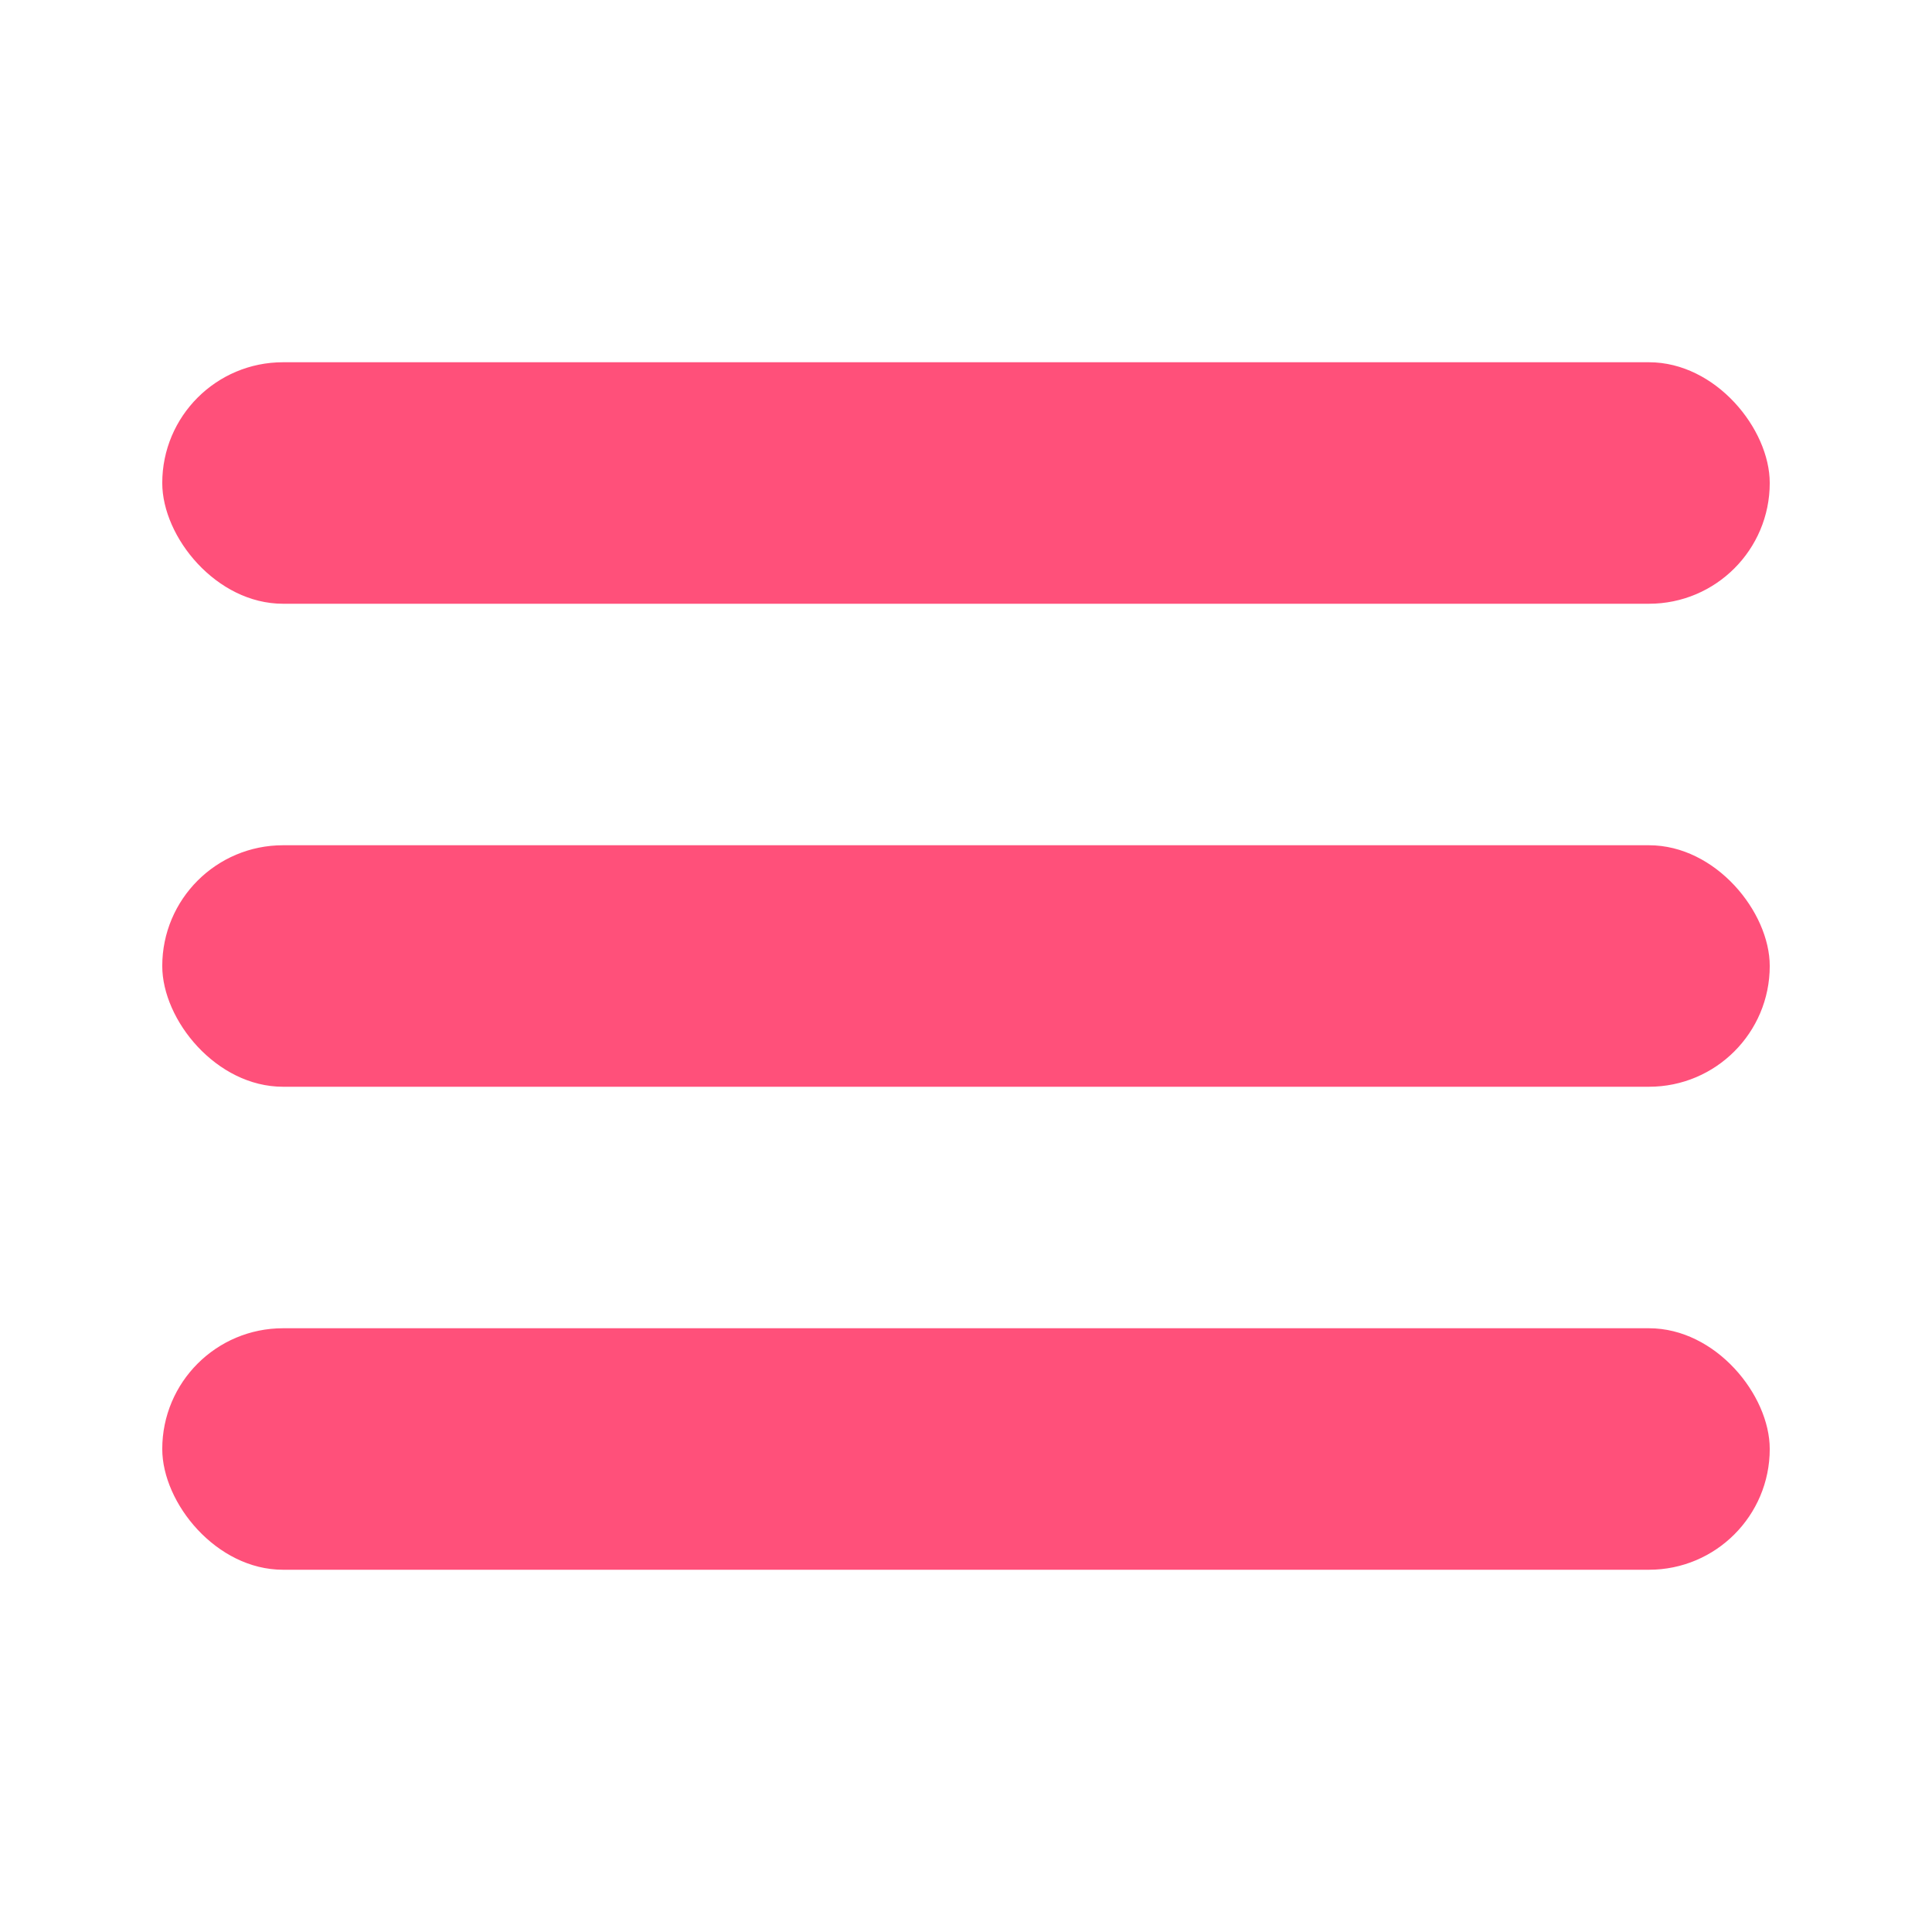
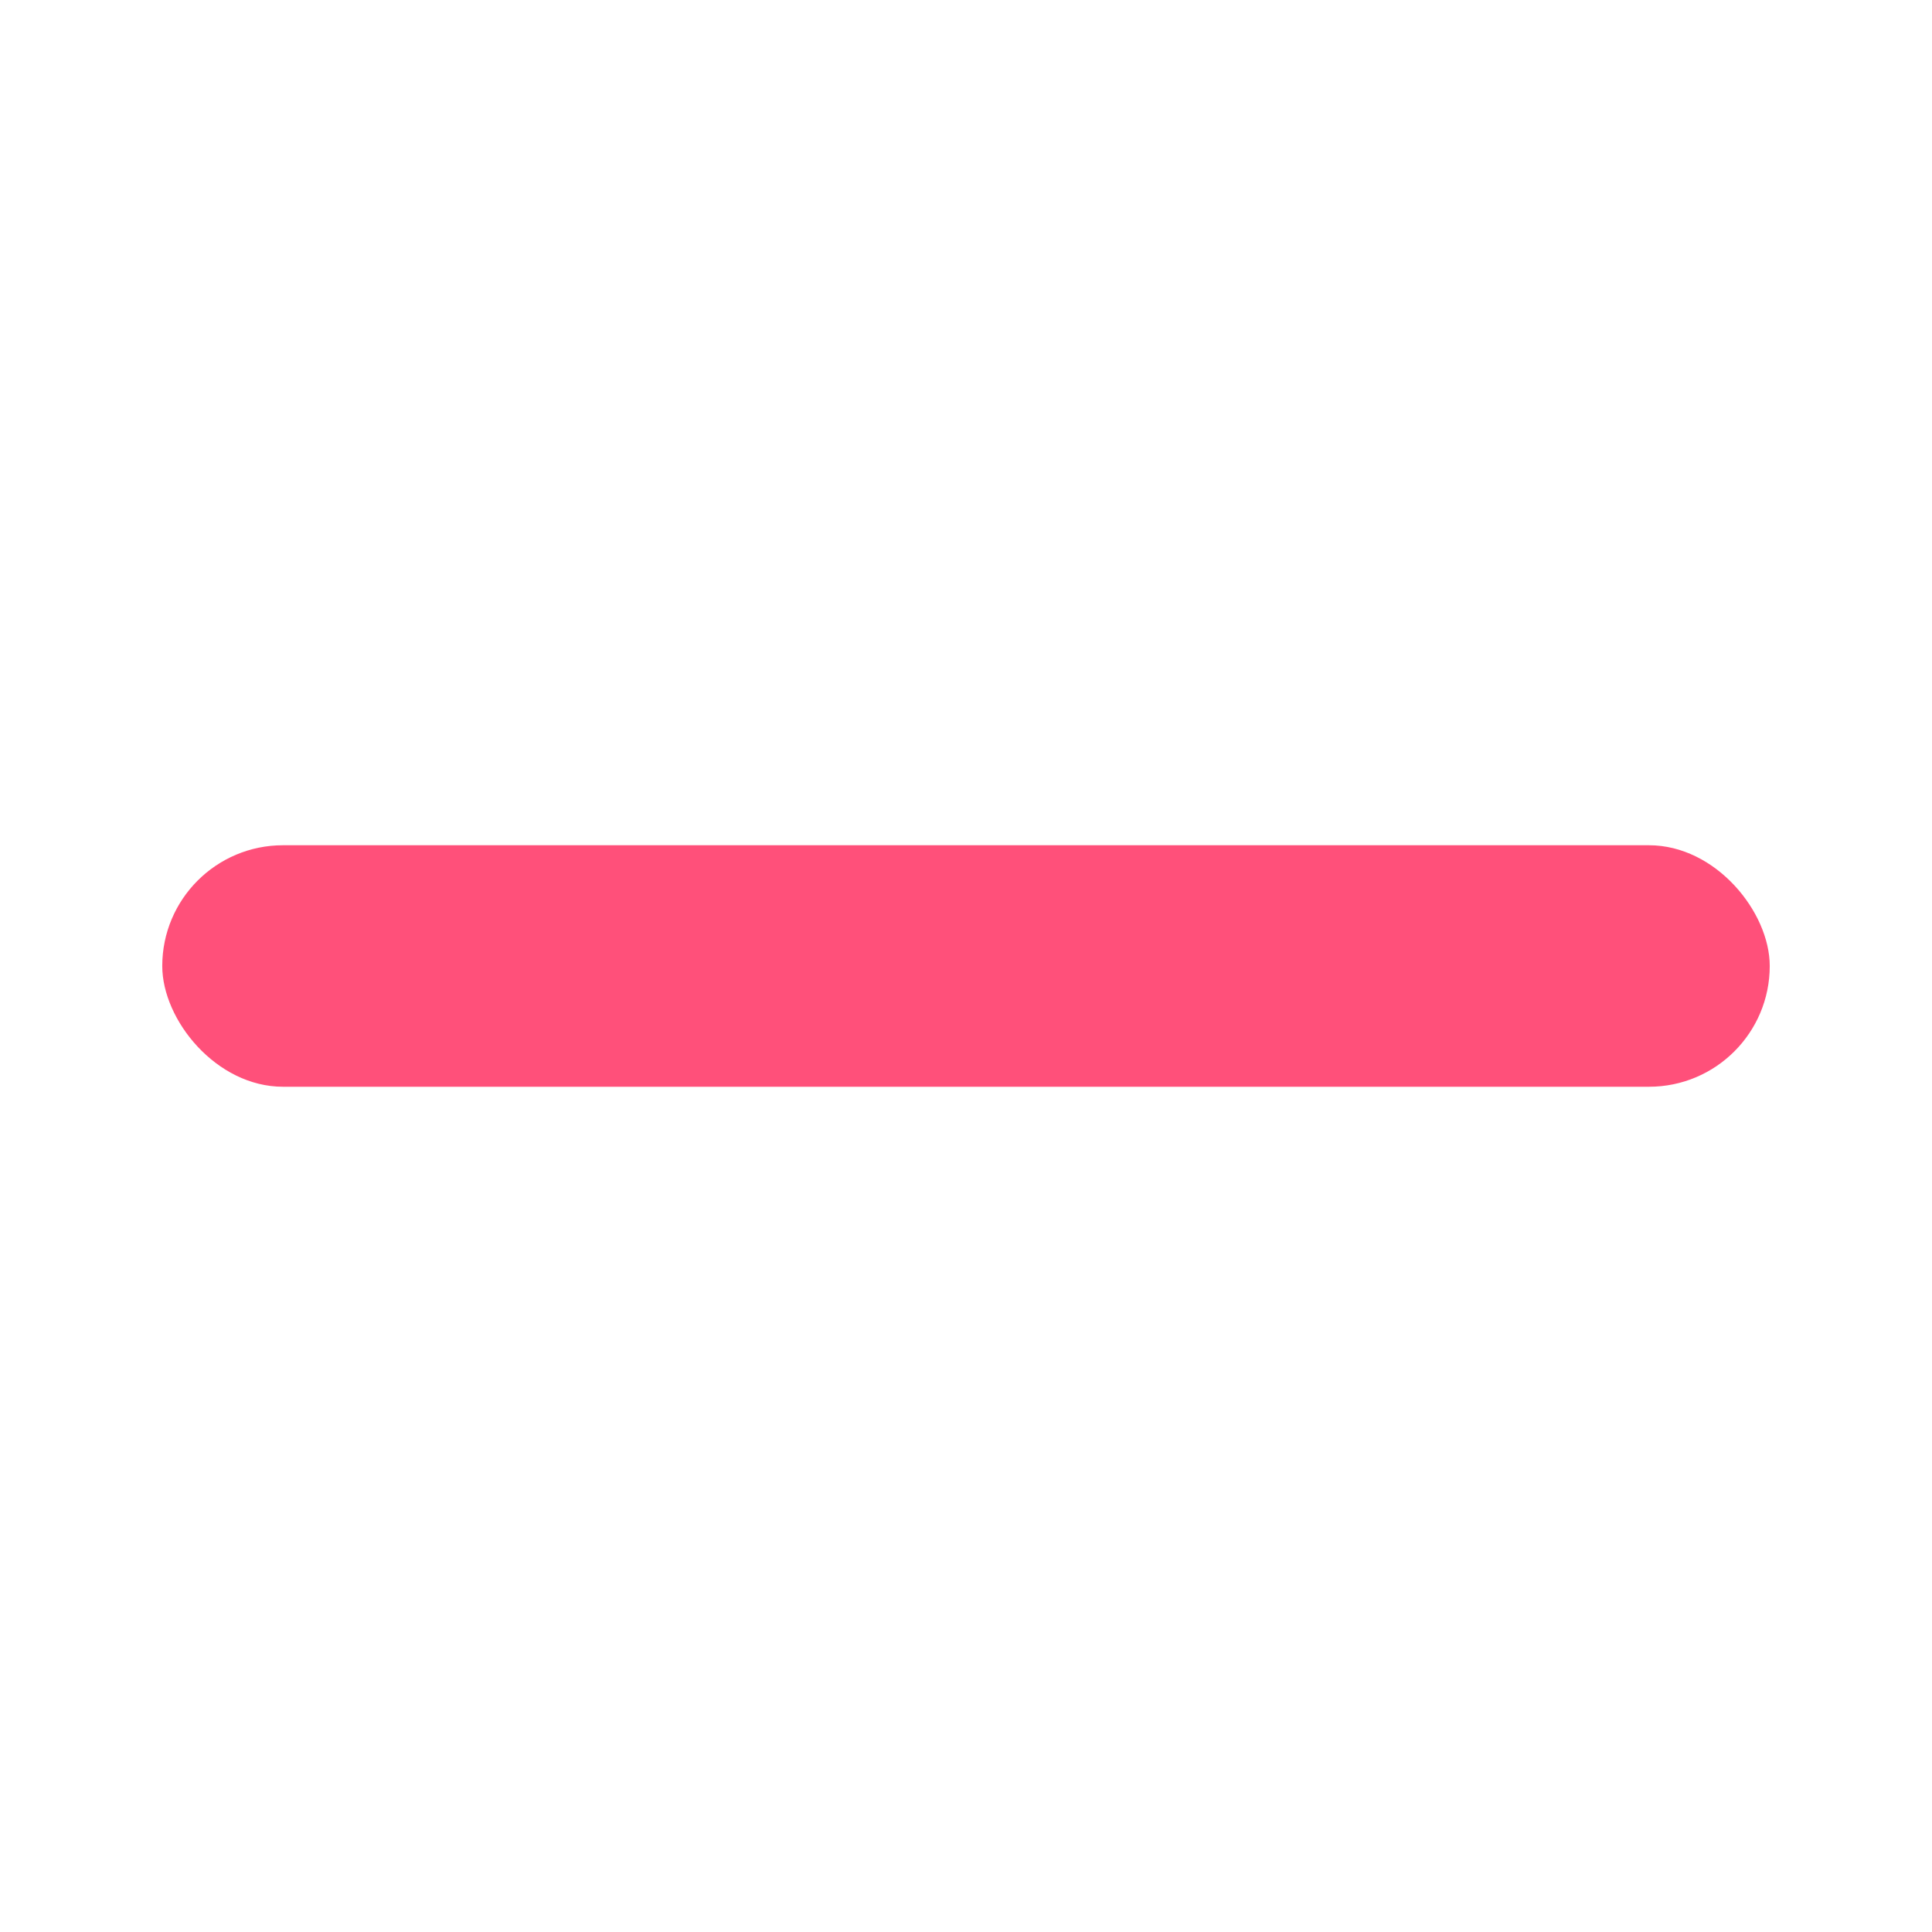
<svg xmlns="http://www.w3.org/2000/svg" width="512" height="512" viewBox="0 0 512 512" fill="none">
-   <rect x="43" y="96" width="426" height="64" rx="32" fill="#FF507A" />
  <rect x="43" y="224" width="426" height="64" rx="32" fill="#FF507A" />
-   <rect x="43" y="352" width="426" height="64" rx="32" fill="#FF507A" />
</svg>